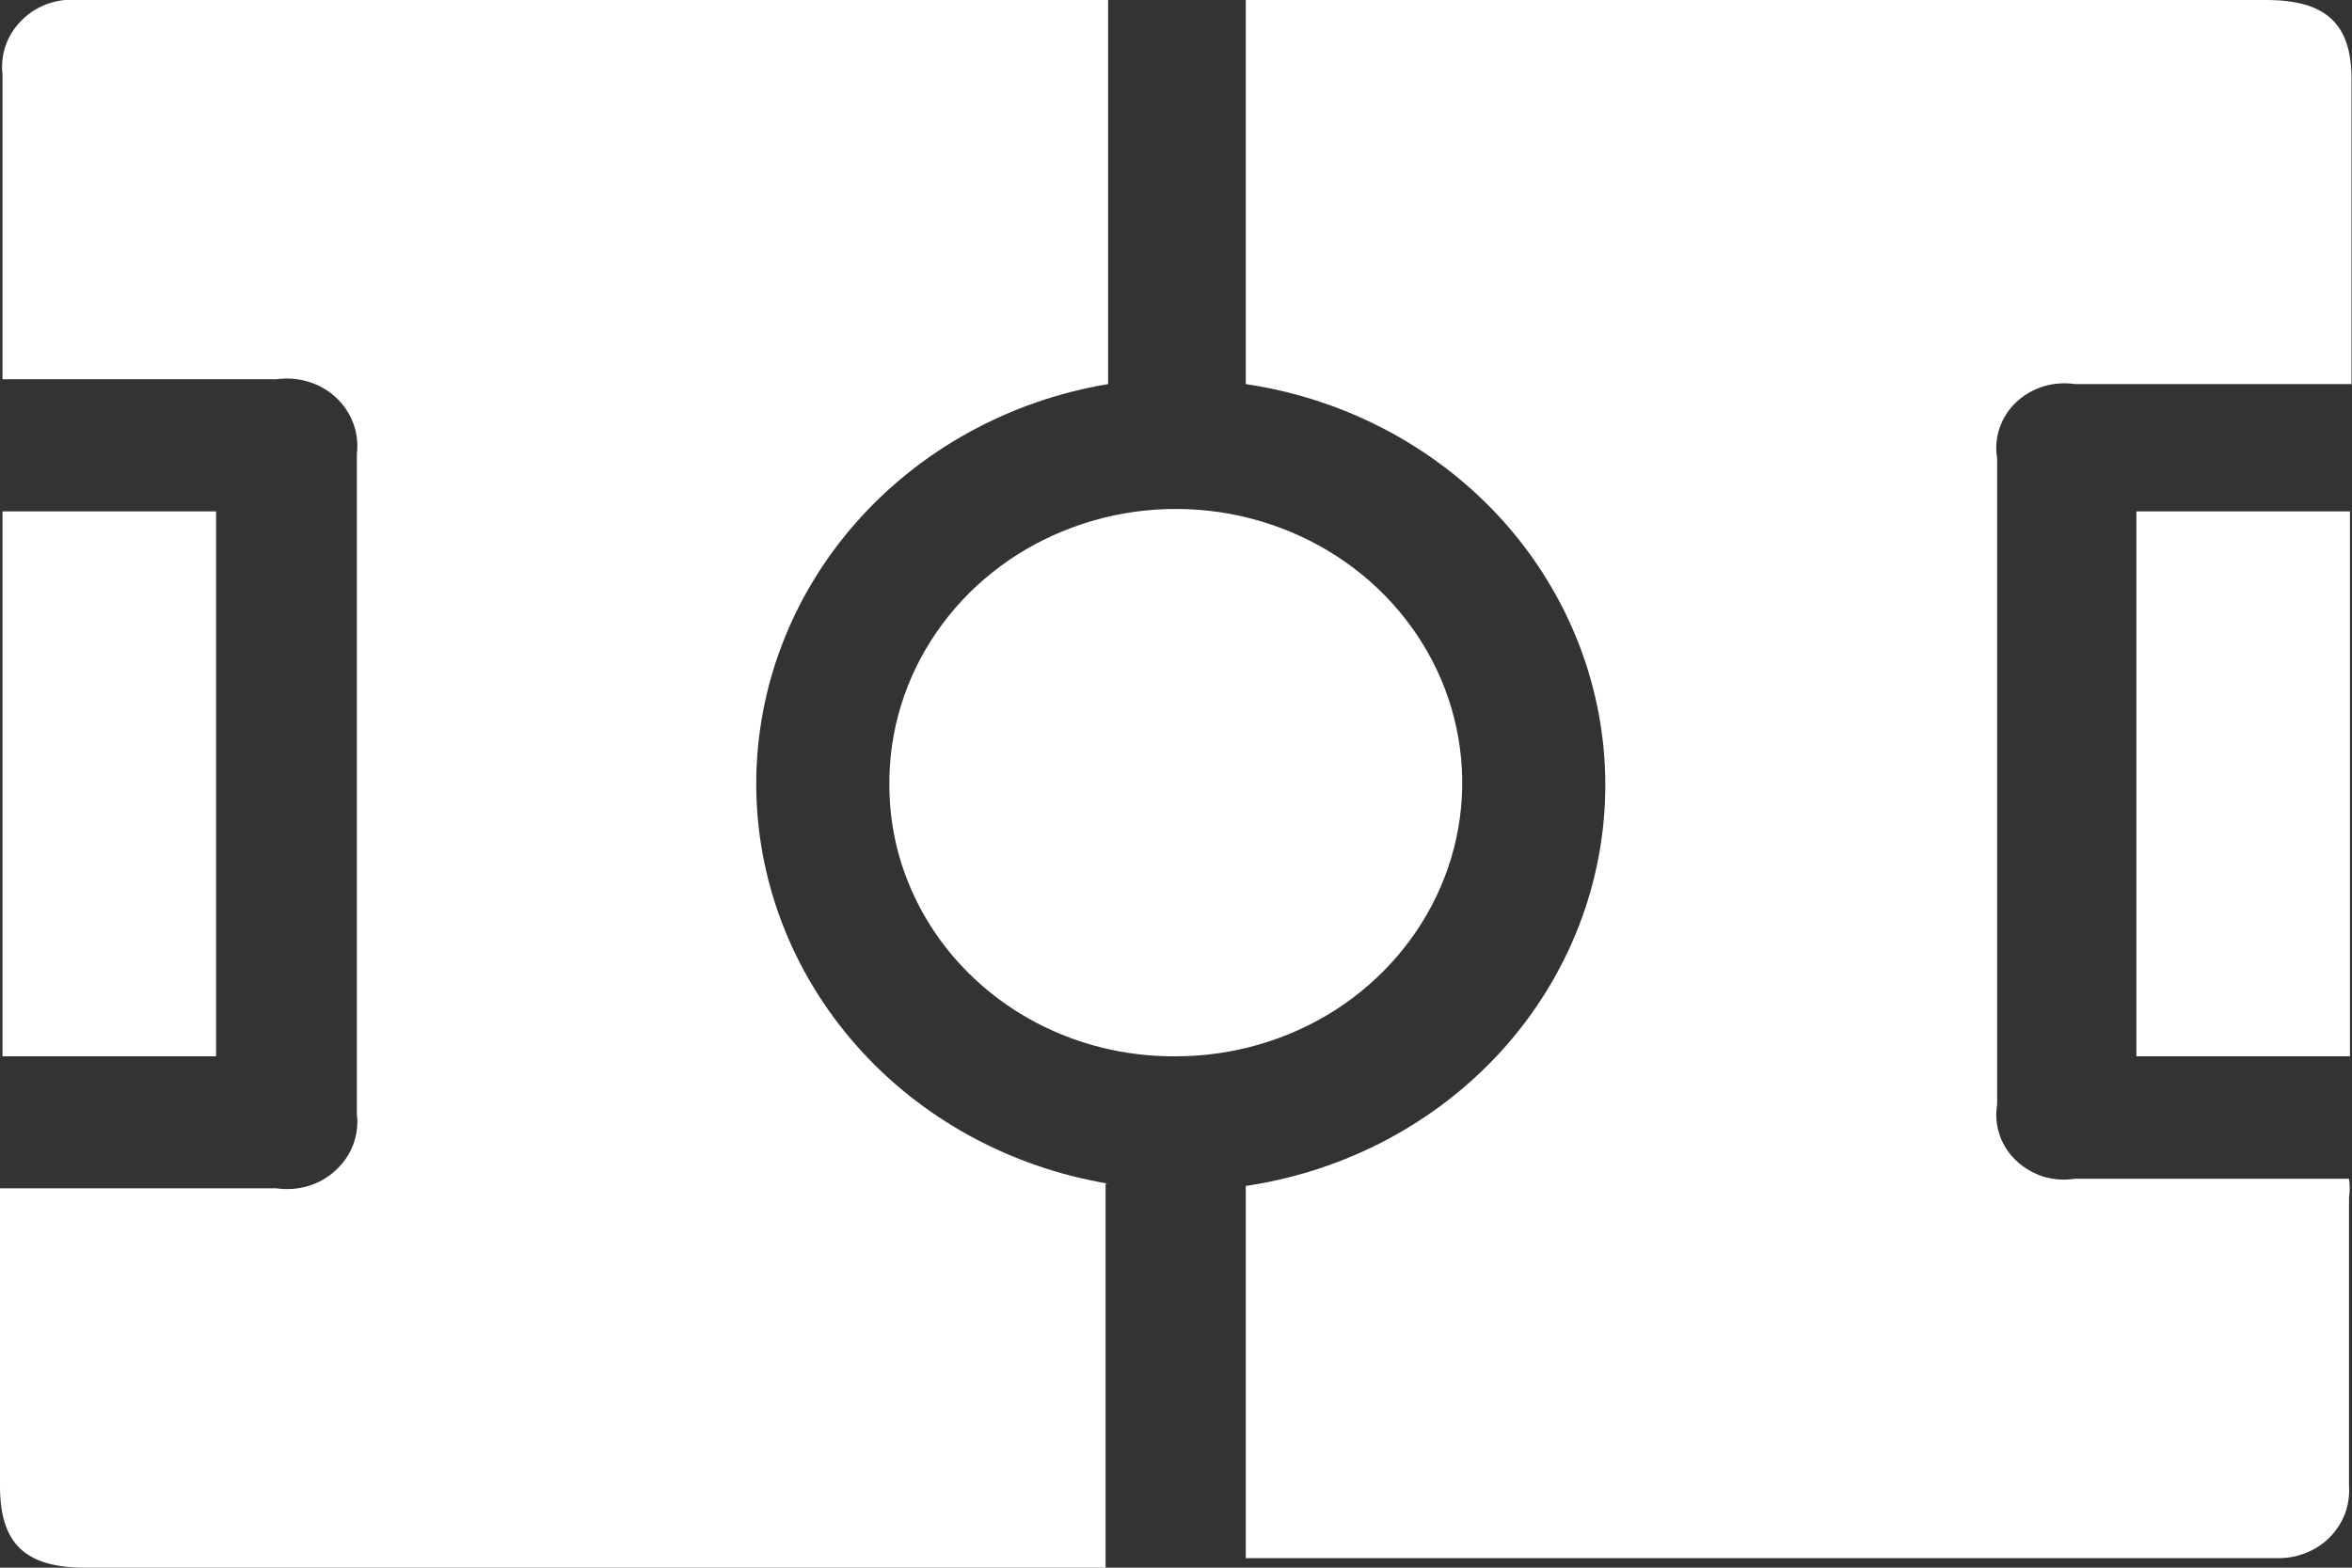
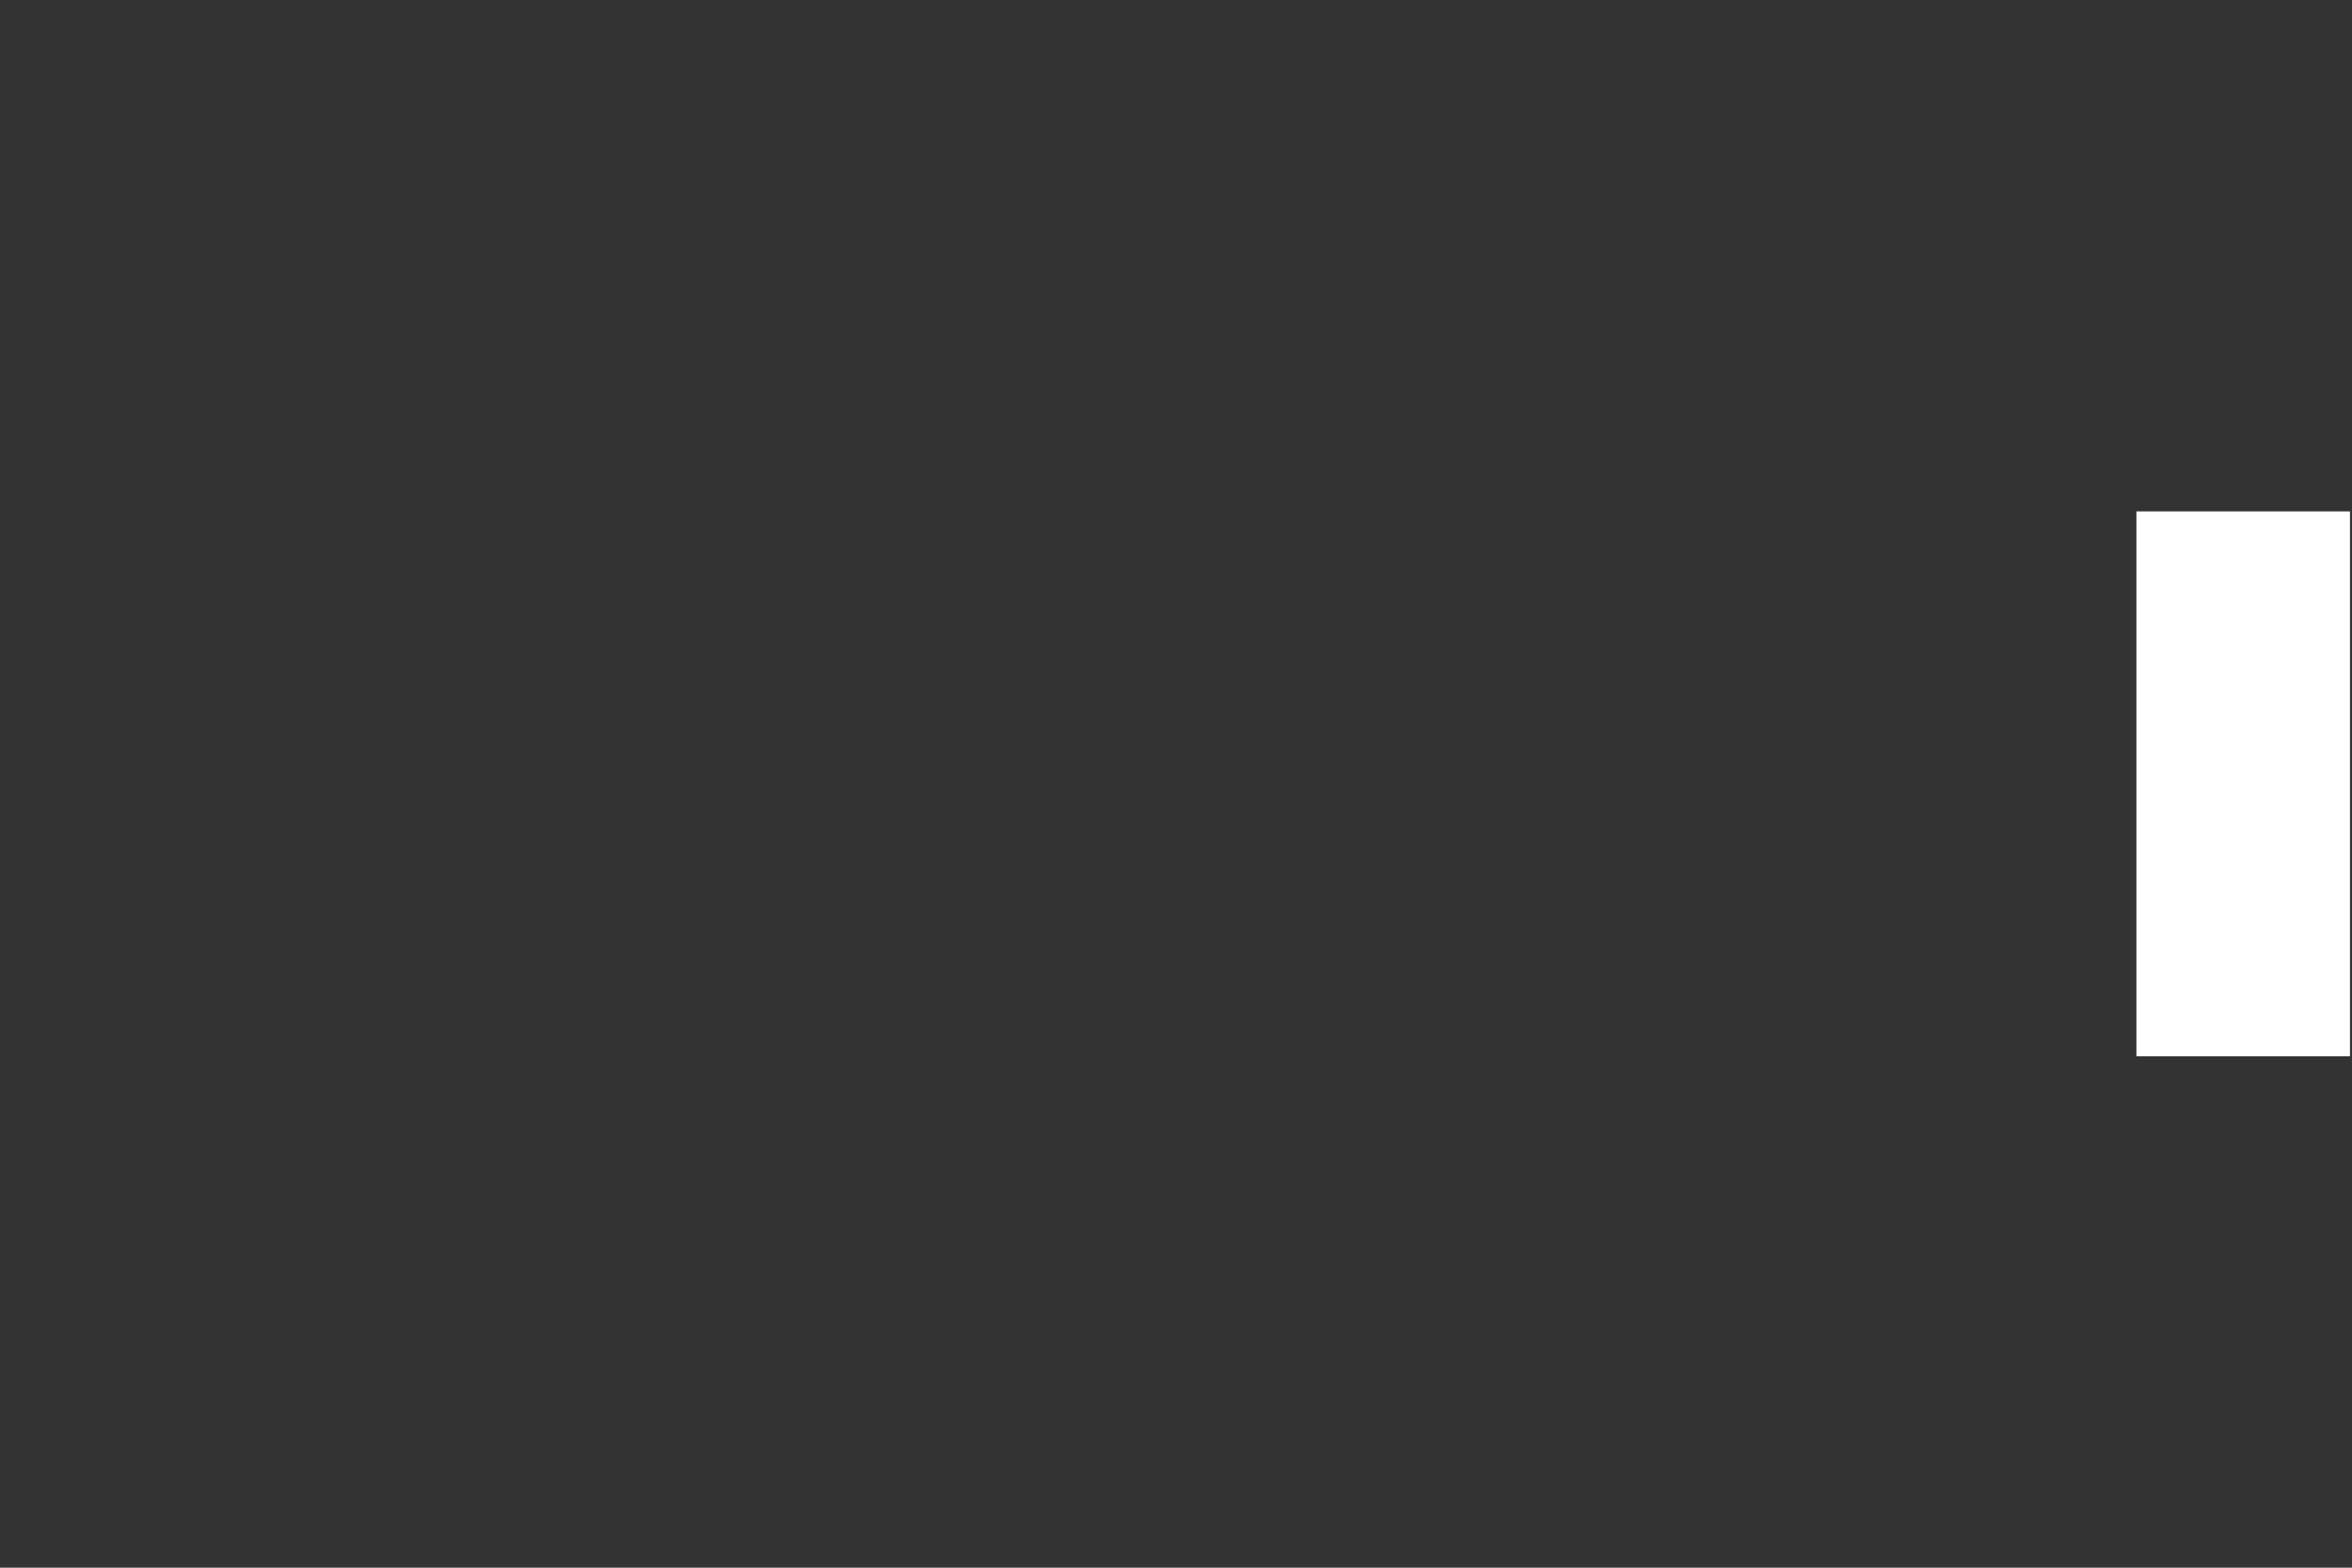
<svg xmlns="http://www.w3.org/2000/svg" width="15" height="10" viewBox="0 0 15 10" fill="none">
  <rect x="0" y="0" width="15" height="10" fill="#333333" stroke="none" />
  <g clip-path="url(#clip0_12801_3344)">
-     <path d="M7.051 7.55V10H0.545C0.16 10 0 9.847 0 9.479V7.58H1.763C1.831 7.59 1.901 7.585 1.967 7.565C2.033 7.545 2.093 7.51 2.142 7.464C2.192 7.418 2.23 7.362 2.253 7.3C2.276 7.238 2.284 7.171 2.276 7.106V2.894C2.284 2.829 2.276 2.762 2.253 2.7C2.23 2.638 2.192 2.581 2.142 2.535C2.093 2.489 2.033 2.455 1.967 2.435C1.901 2.415 1.831 2.41 1.763 2.419H0.016C0.016 2.419 0.016 2.328 0.016 2.282V0.475C0.008 0.41 0.016 0.346 0.038 0.285C0.06 0.224 0.097 0.168 0.145 0.123C0.192 0.077 0.25 0.042 0.314 0.021C0.378 -0 0.446 -0.007 0.513 -0H7.067V2.45C6.439 2.555 5.869 2.868 5.459 3.334C5.048 3.8 4.823 4.39 4.823 5C4.823 5.609 5.048 6.199 5.459 6.666C5.869 7.132 6.439 7.445 7.067 7.55" fill="white" />
-     <path d="M7.945 9.985V7.565C8.584 7.47 9.166 7.16 9.587 6.691C10.007 6.222 10.238 5.625 10.238 5.008C10.238 4.39 10.007 3.793 9.587 3.324C9.166 2.855 8.584 2.545 7.945 2.45V0H14.452C14.836 0 14.997 0.153 14.997 0.505V2.45H13.234C13.166 2.44 13.097 2.445 13.031 2.465C12.966 2.485 12.907 2.52 12.858 2.566C12.809 2.612 12.773 2.669 12.752 2.731C12.731 2.794 12.726 2.86 12.737 2.925V7.044C12.726 7.109 12.731 7.175 12.752 7.238C12.773 7.3 12.809 7.357 12.858 7.403C12.907 7.45 12.966 7.484 13.031 7.505C13.097 7.525 13.166 7.53 13.234 7.519H14.981C14.987 7.56 14.987 7.601 14.981 7.642V9.479C14.985 9.539 14.976 9.6 14.955 9.657C14.933 9.713 14.899 9.765 14.856 9.808C14.812 9.852 14.759 9.886 14.7 9.908C14.642 9.931 14.579 9.941 14.516 9.939H7.945" fill="white" />
-     <path d="M5.672 5.008C5.669 4.662 5.773 4.323 5.972 4.034C6.171 3.744 6.455 3.518 6.789 3.384C7.122 3.249 7.49 3.213 7.845 3.278C8.201 3.344 8.528 3.509 8.785 3.752C9.042 3.996 9.218 4.307 9.289 4.646C9.361 4.985 9.326 5.337 9.188 5.657C9.05 5.977 8.816 6.25 8.516 6.443C8.215 6.635 7.861 6.738 7.499 6.738C7.26 6.74 7.023 6.697 6.801 6.611C6.579 6.525 6.378 6.398 6.208 6.237C6.038 6.076 5.903 5.884 5.811 5.673C5.719 5.463 5.672 5.236 5.672 5.008Z" fill="white" />
    <path d="M13.625 6.738V3.262H14.987V6.738H13.625Z" fill="white" />
-     <path d="M0.016 6.738V3.262H1.378V6.738H0.016Z" fill="white" />
  </g>
  <defs>
    <clipPath id="clip0_12801_3344">
      <rect width="15" height="10" fill="white" />
    </clipPath>
  </defs>
</svg>